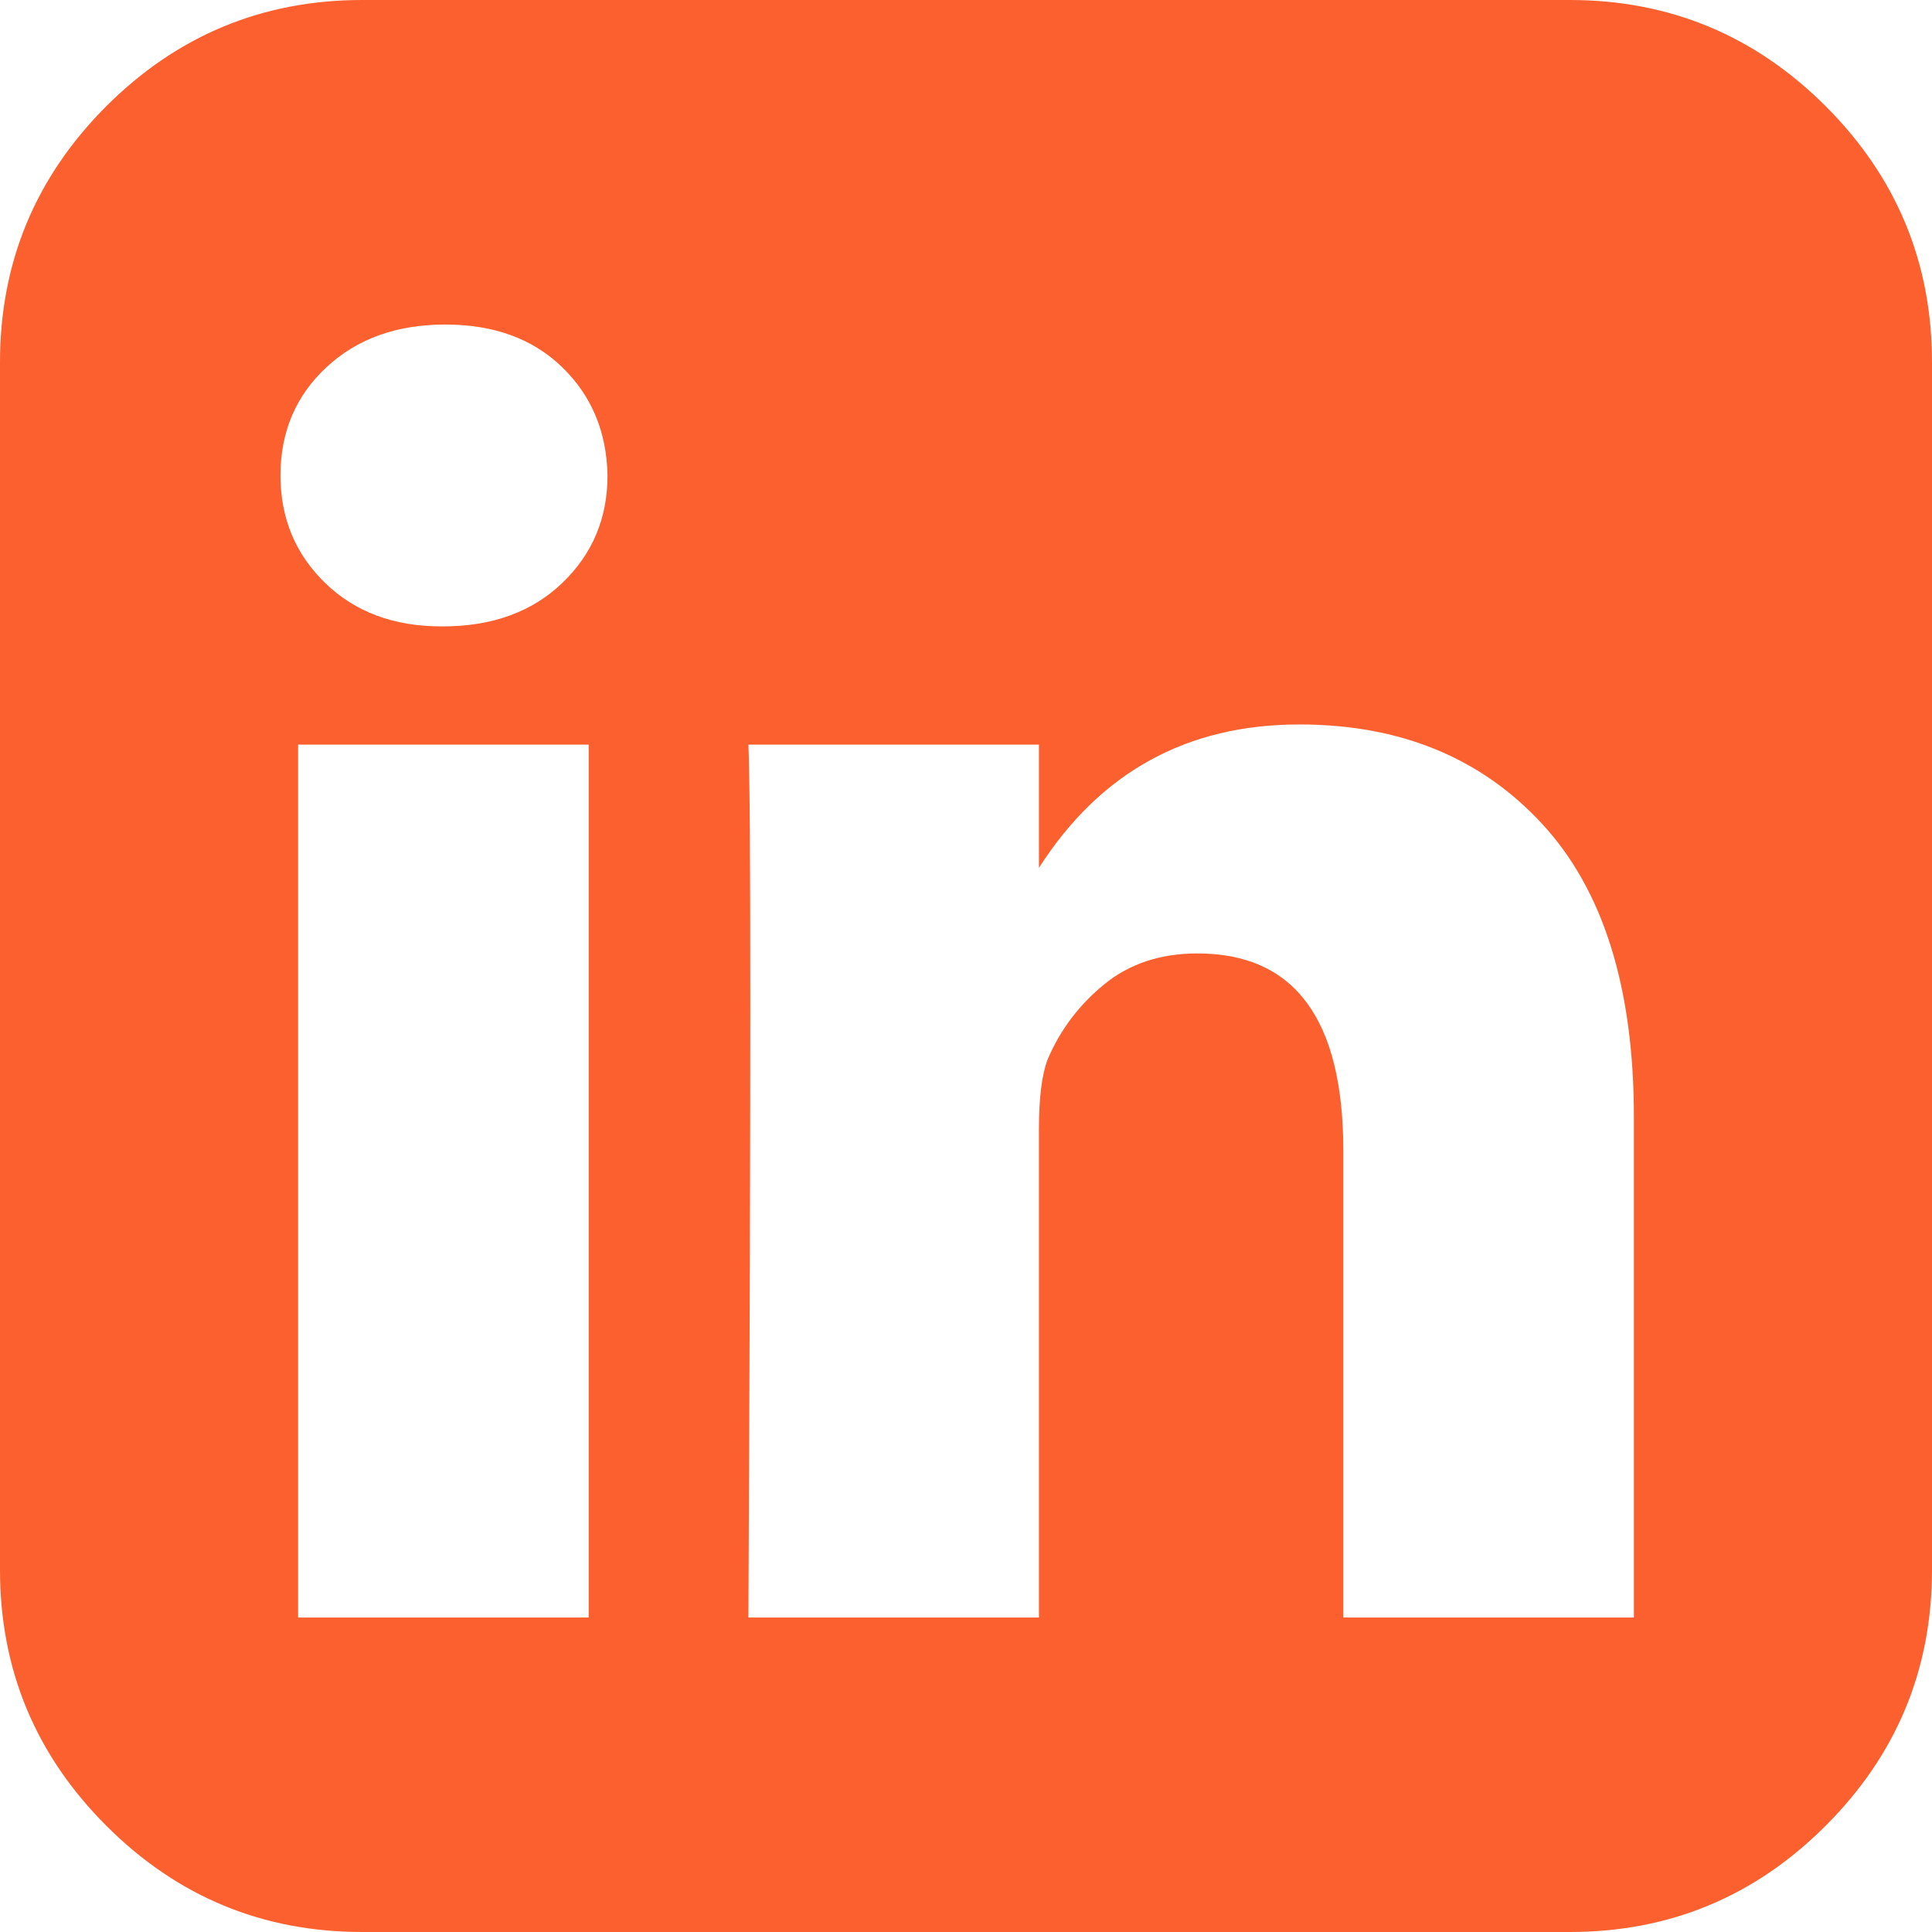
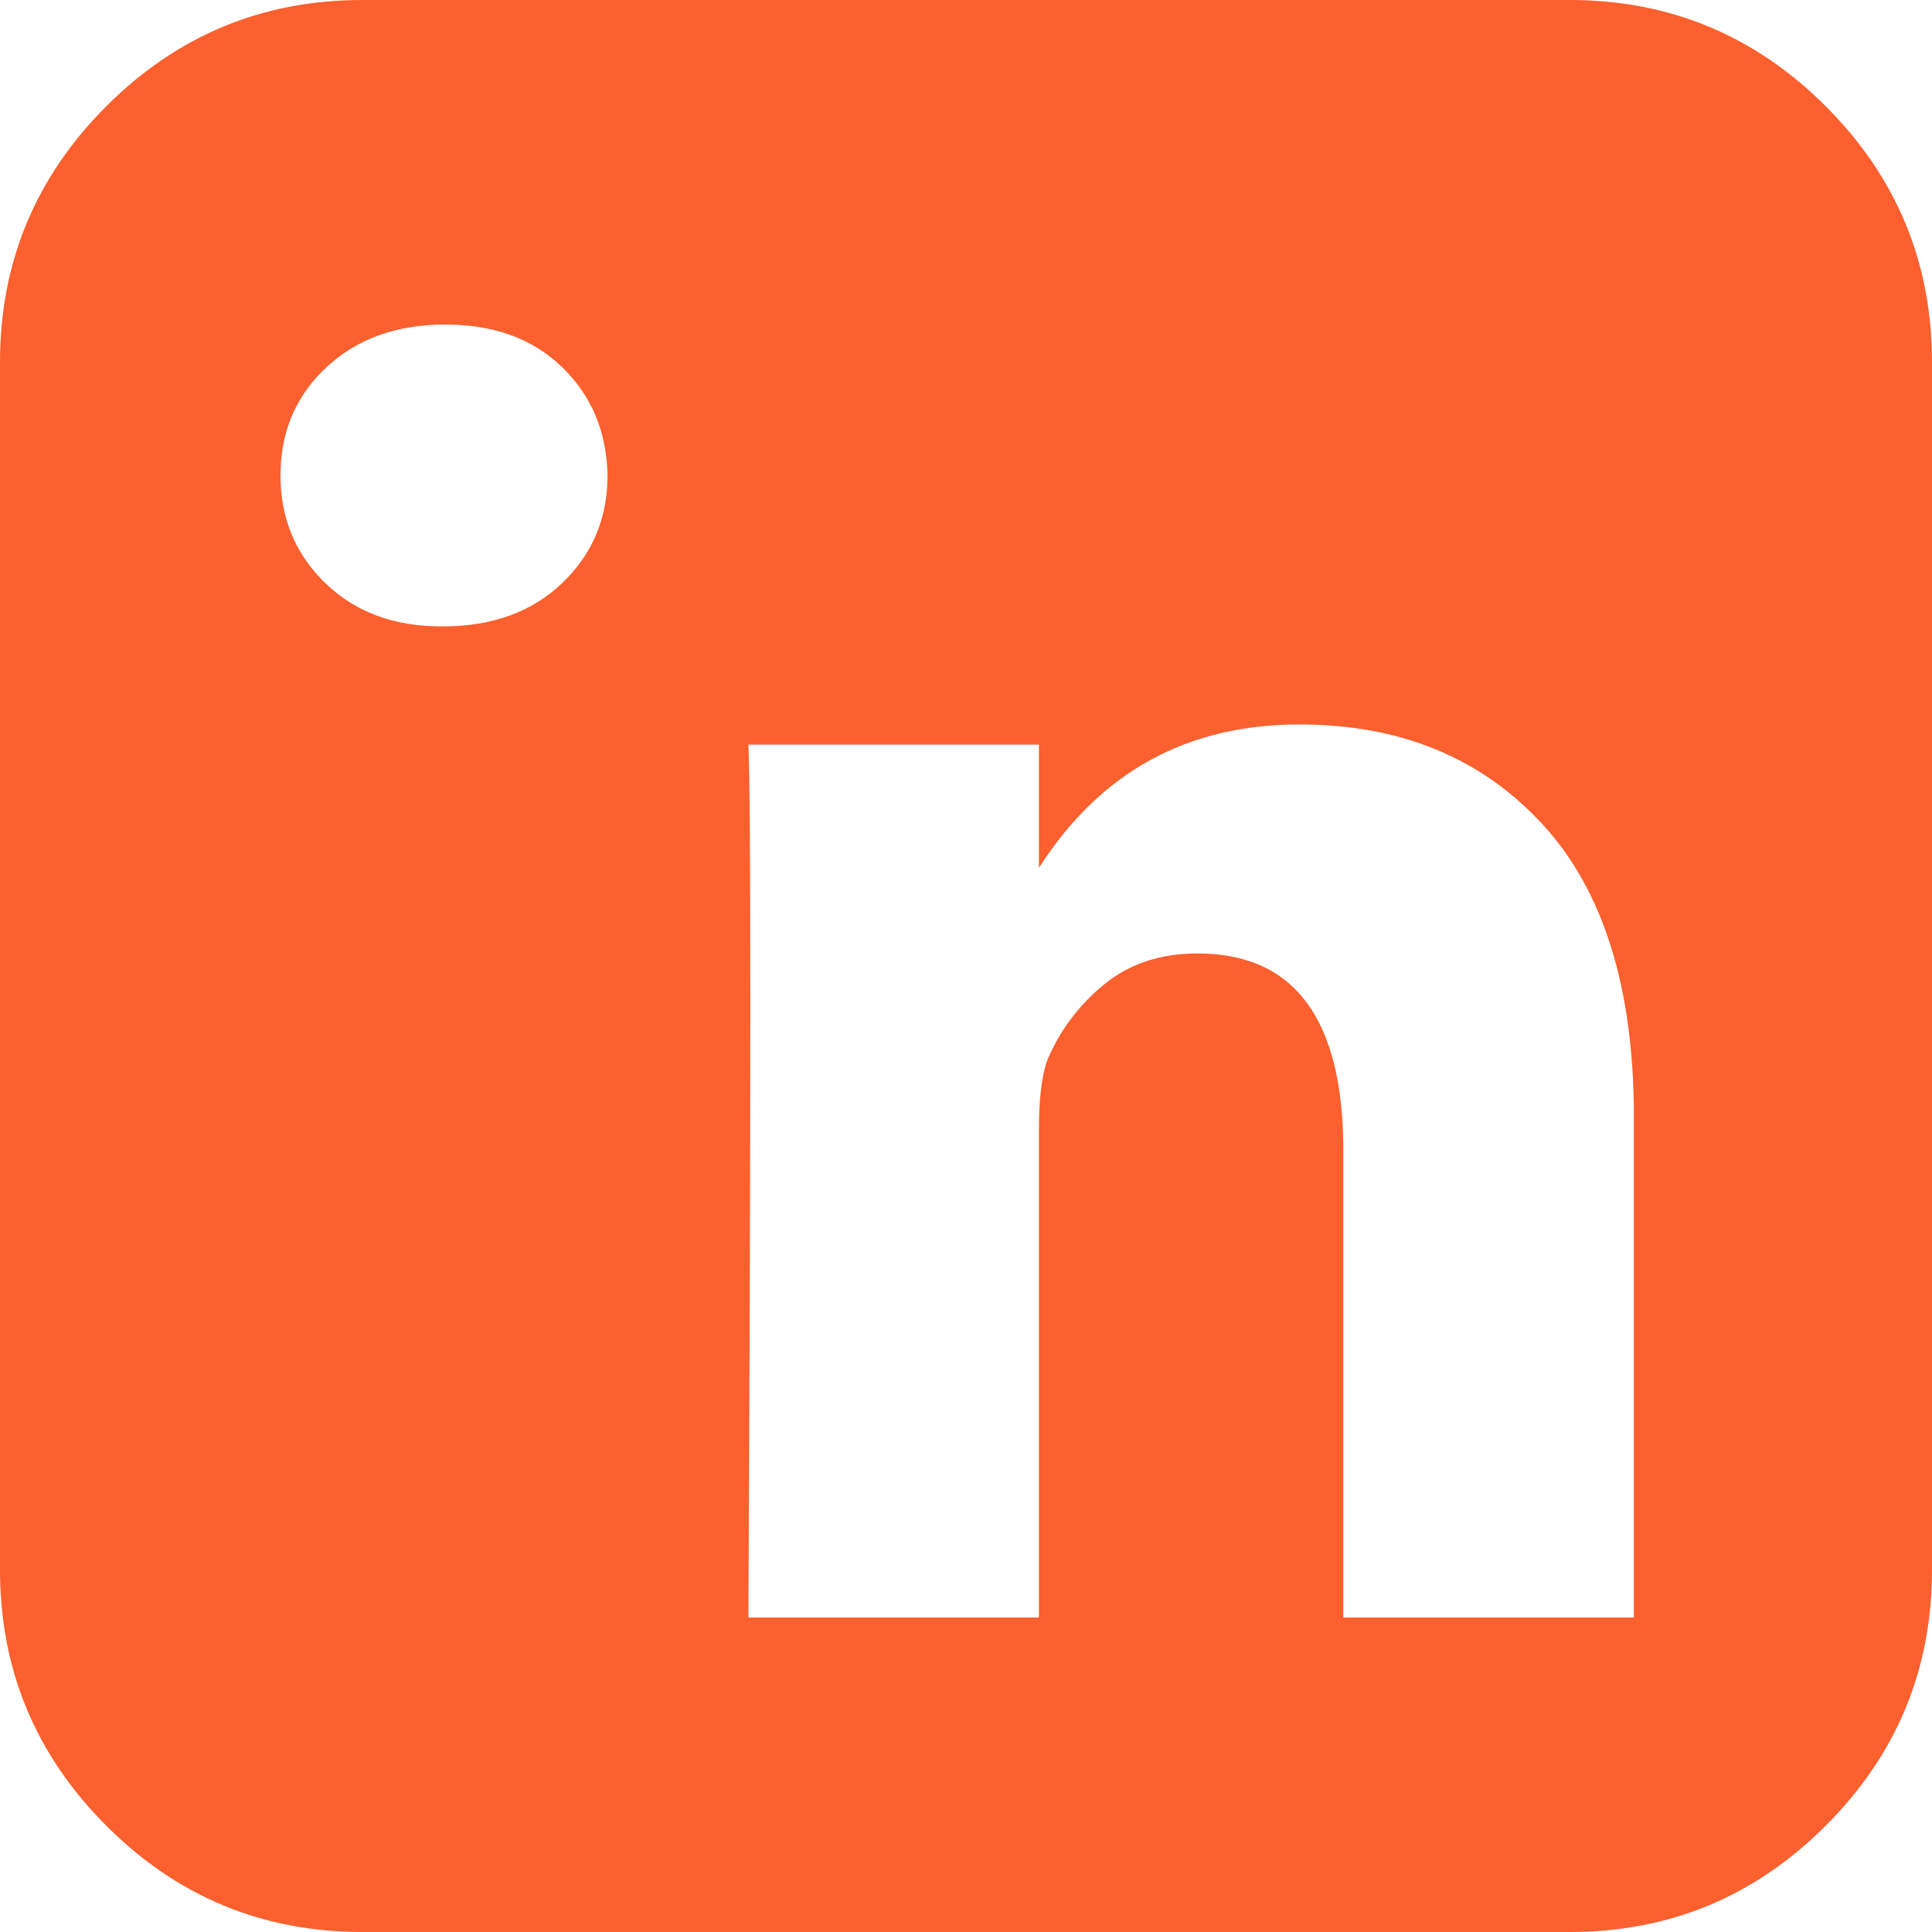
<svg xmlns="http://www.w3.org/2000/svg" width="40" height="40" viewBox="0 0 40 40" fill="none">
-   <path fill-rule="evenodd" clip-rule="evenodd" d="M32.501 0C34.566 0 36.333 0.734 37.8 2.2C39.266 3.667 40 5.434 40 7.5V32.5C40 34.566 39.267 36.332 37.799 37.799C36.333 39.267 34.566 40 32.5 40H7.5C5.434 40 3.667 39.267 2.2 37.799C0.734 36.332 0 34.566 0 32.5V7.5C0 5.434 0.734 3.667 2.2 2.2C3.667 0.734 5.434 0 7.5 0H32.501ZM6.172 33.489H12.188V15.416H6.172V33.489ZM11.641 12.07C11.016 12.669 10.191 12.969 9.167 12.969H9.141C8.151 12.969 7.348 12.669 6.732 12.07C6.115 11.471 5.807 10.729 5.807 9.844C5.807 8.941 6.124 8.194 6.758 7.604C7.392 7.014 8.212 6.719 9.219 6.719C10.226 6.719 11.033 7.014 11.641 7.604C12.248 8.194 12.561 8.941 12.578 9.844C12.578 10.729 12.266 11.471 11.641 12.07ZM27.812 33.489H33.828H33.828V23.124C33.828 20.451 33.195 18.428 31.927 17.056C30.66 15.685 28.985 14.999 26.901 14.999C24.571 14.999 22.775 15.99 21.51 17.968V15.416H15.495C15.547 16.562 15.547 22.587 15.495 33.489H21.51V23.385C21.51 22.726 21.571 22.24 21.693 21.927C21.953 21.319 22.343 20.803 22.864 20.378C23.385 19.952 24.028 19.74 24.792 19.74C26.806 19.74 27.812 21.103 27.812 23.828V33.489Z" fill="#FB602E" />
+   <path fill-rule="evenodd" clip-rule="evenodd" d="M32.501 0C34.566 0 36.333 0.734 37.8 2.2C39.266 3.667 40 5.434 40 7.5V32.5C40 34.566 39.267 36.332 37.799 37.799C36.333 39.267 34.566 40 32.5 40H7.5C5.434 40 3.667 39.267 2.2 37.799C0.734 36.332 0 34.566 0 32.5V7.5C0 5.434 0.734 3.667 2.2 2.2C3.667 0.734 5.434 0 7.5 0H32.501ZM6.172 33.489H12.188V15.416V33.489ZM11.641 12.07C11.016 12.669 10.191 12.969 9.167 12.969H9.141C8.151 12.969 7.348 12.669 6.732 12.07C6.115 11.471 5.807 10.729 5.807 9.844C5.807 8.941 6.124 8.194 6.758 7.604C7.392 7.014 8.212 6.719 9.219 6.719C10.226 6.719 11.033 7.014 11.641 7.604C12.248 8.194 12.561 8.941 12.578 9.844C12.578 10.729 12.266 11.471 11.641 12.07ZM27.812 33.489H33.828H33.828V23.124C33.828 20.451 33.195 18.428 31.927 17.056C30.66 15.685 28.985 14.999 26.901 14.999C24.571 14.999 22.775 15.99 21.51 17.968V15.416H15.495C15.547 16.562 15.547 22.587 15.495 33.489H21.51V23.385C21.51 22.726 21.571 22.24 21.693 21.927C21.953 21.319 22.343 20.803 22.864 20.378C23.385 19.952 24.028 19.74 24.792 19.74C26.806 19.74 27.812 21.103 27.812 23.828V33.489Z" fill="#FB602E" />
</svg>